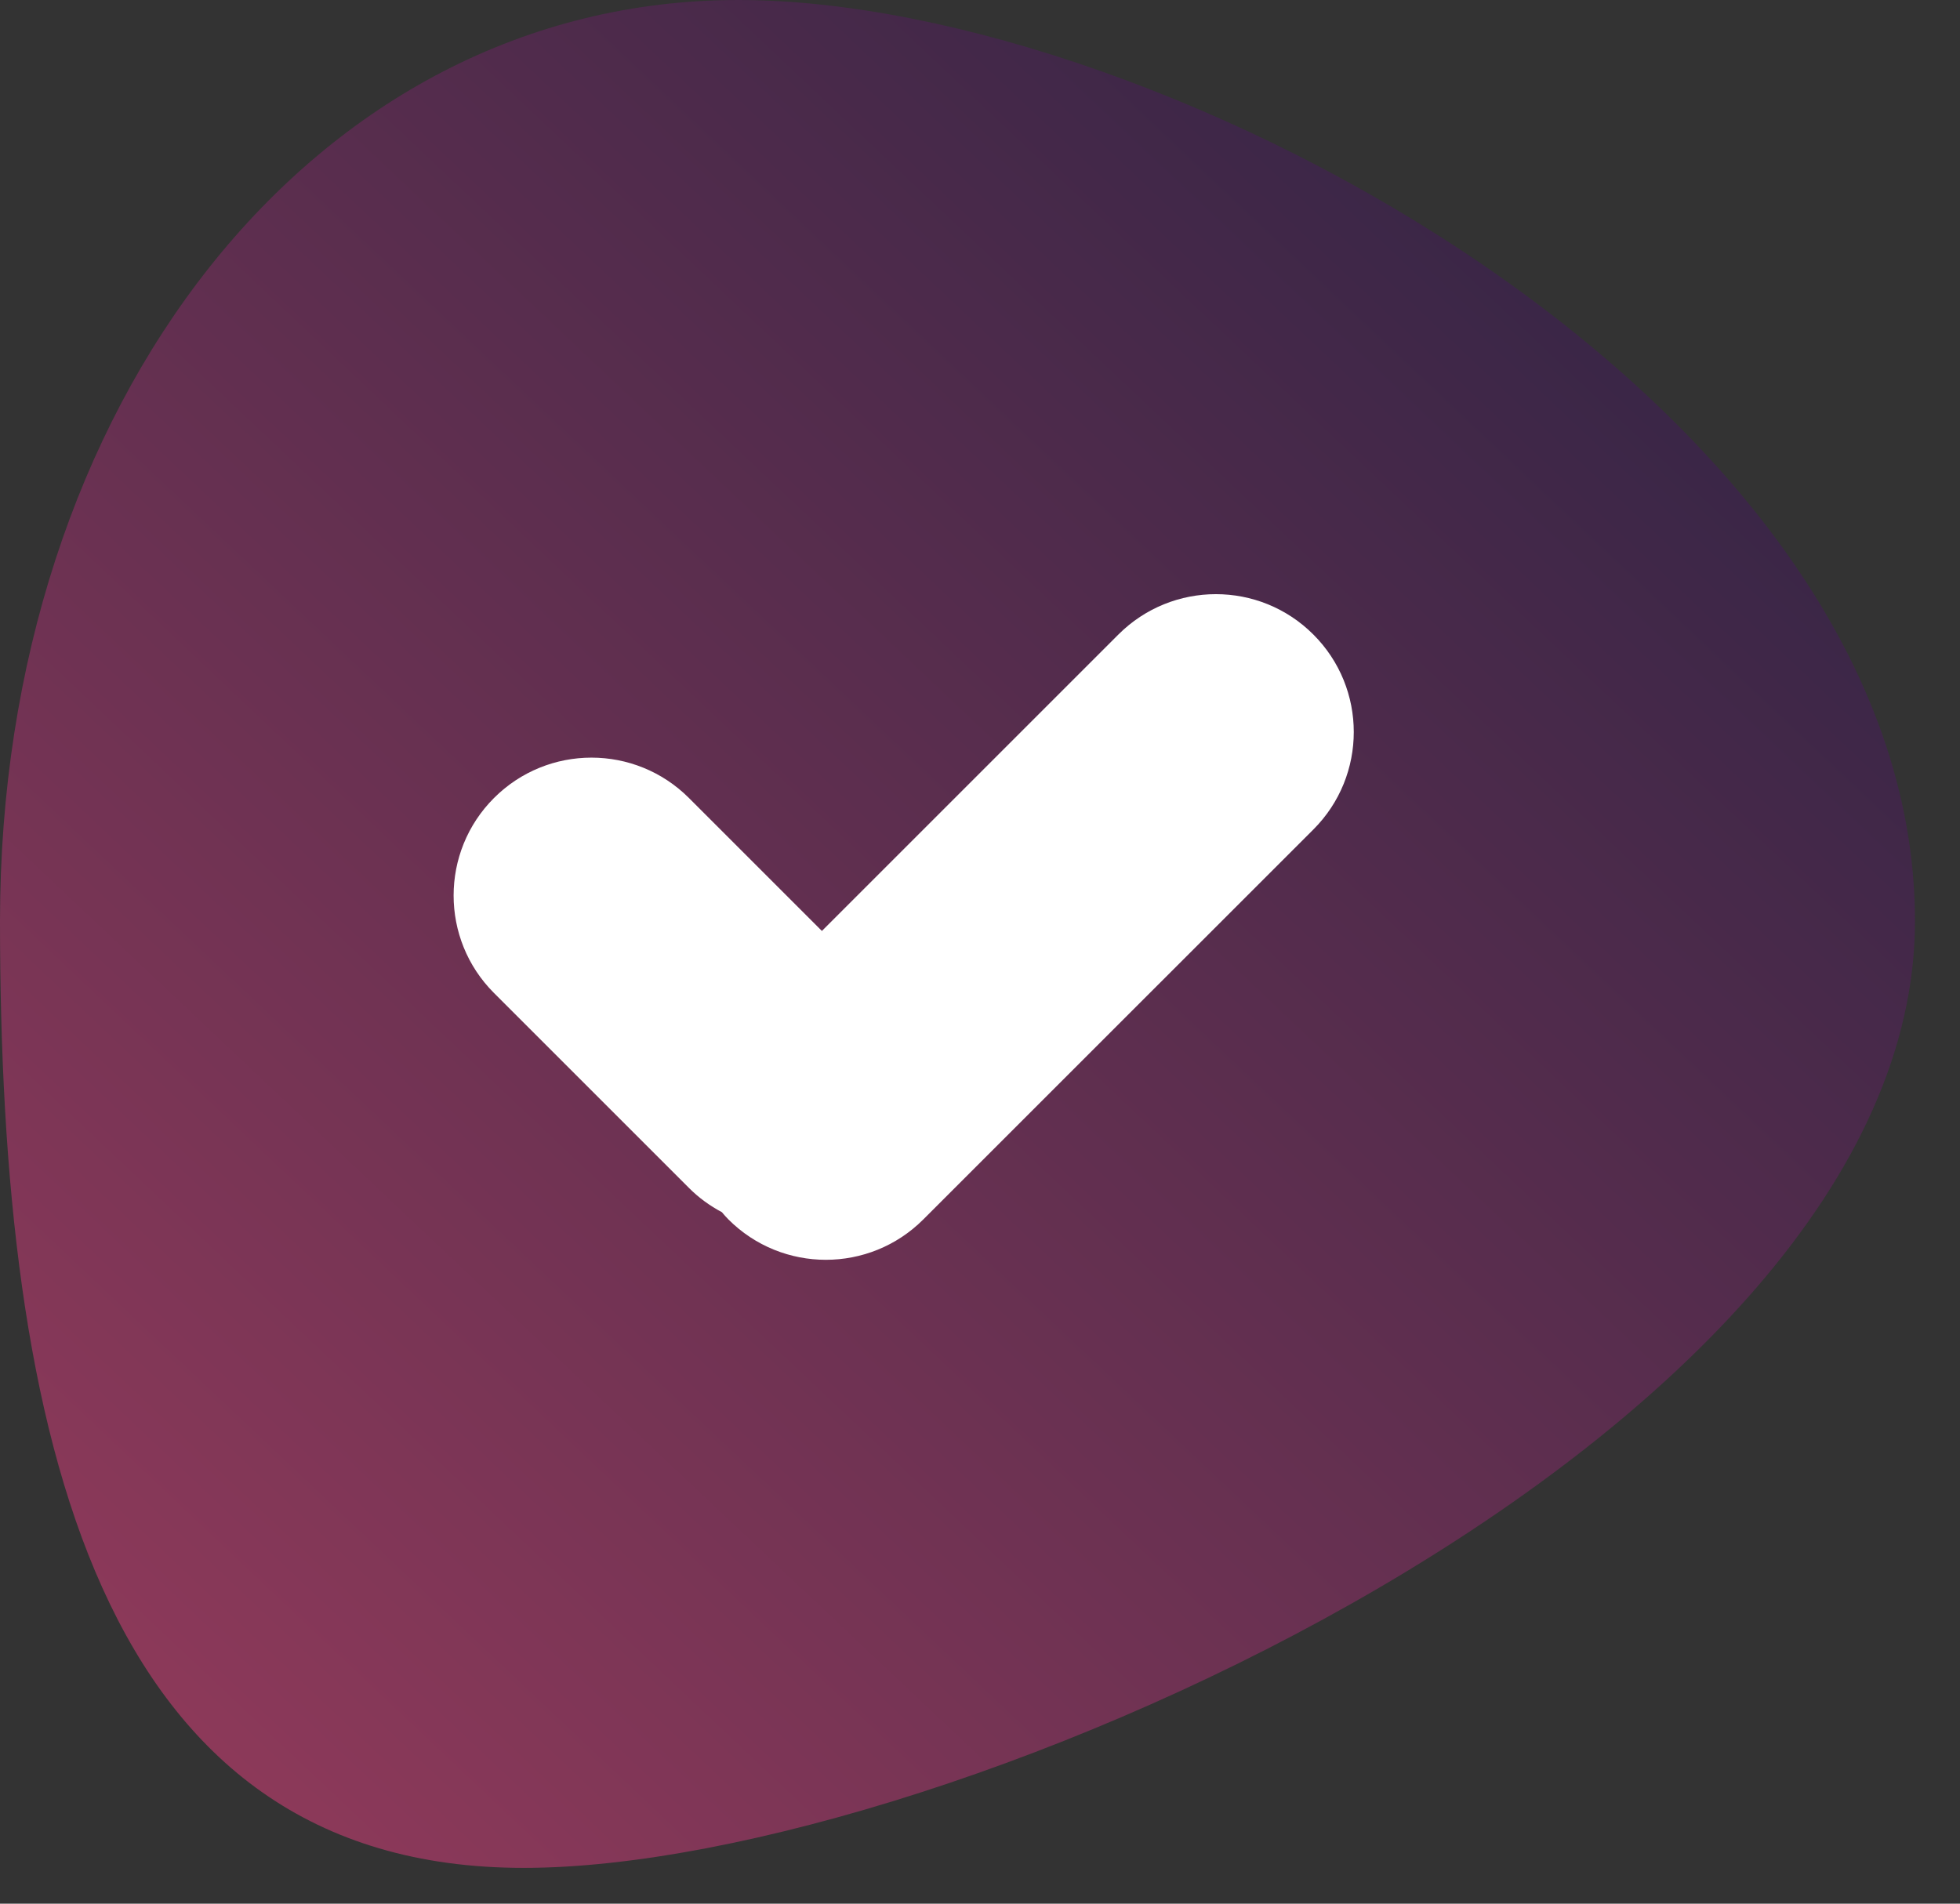
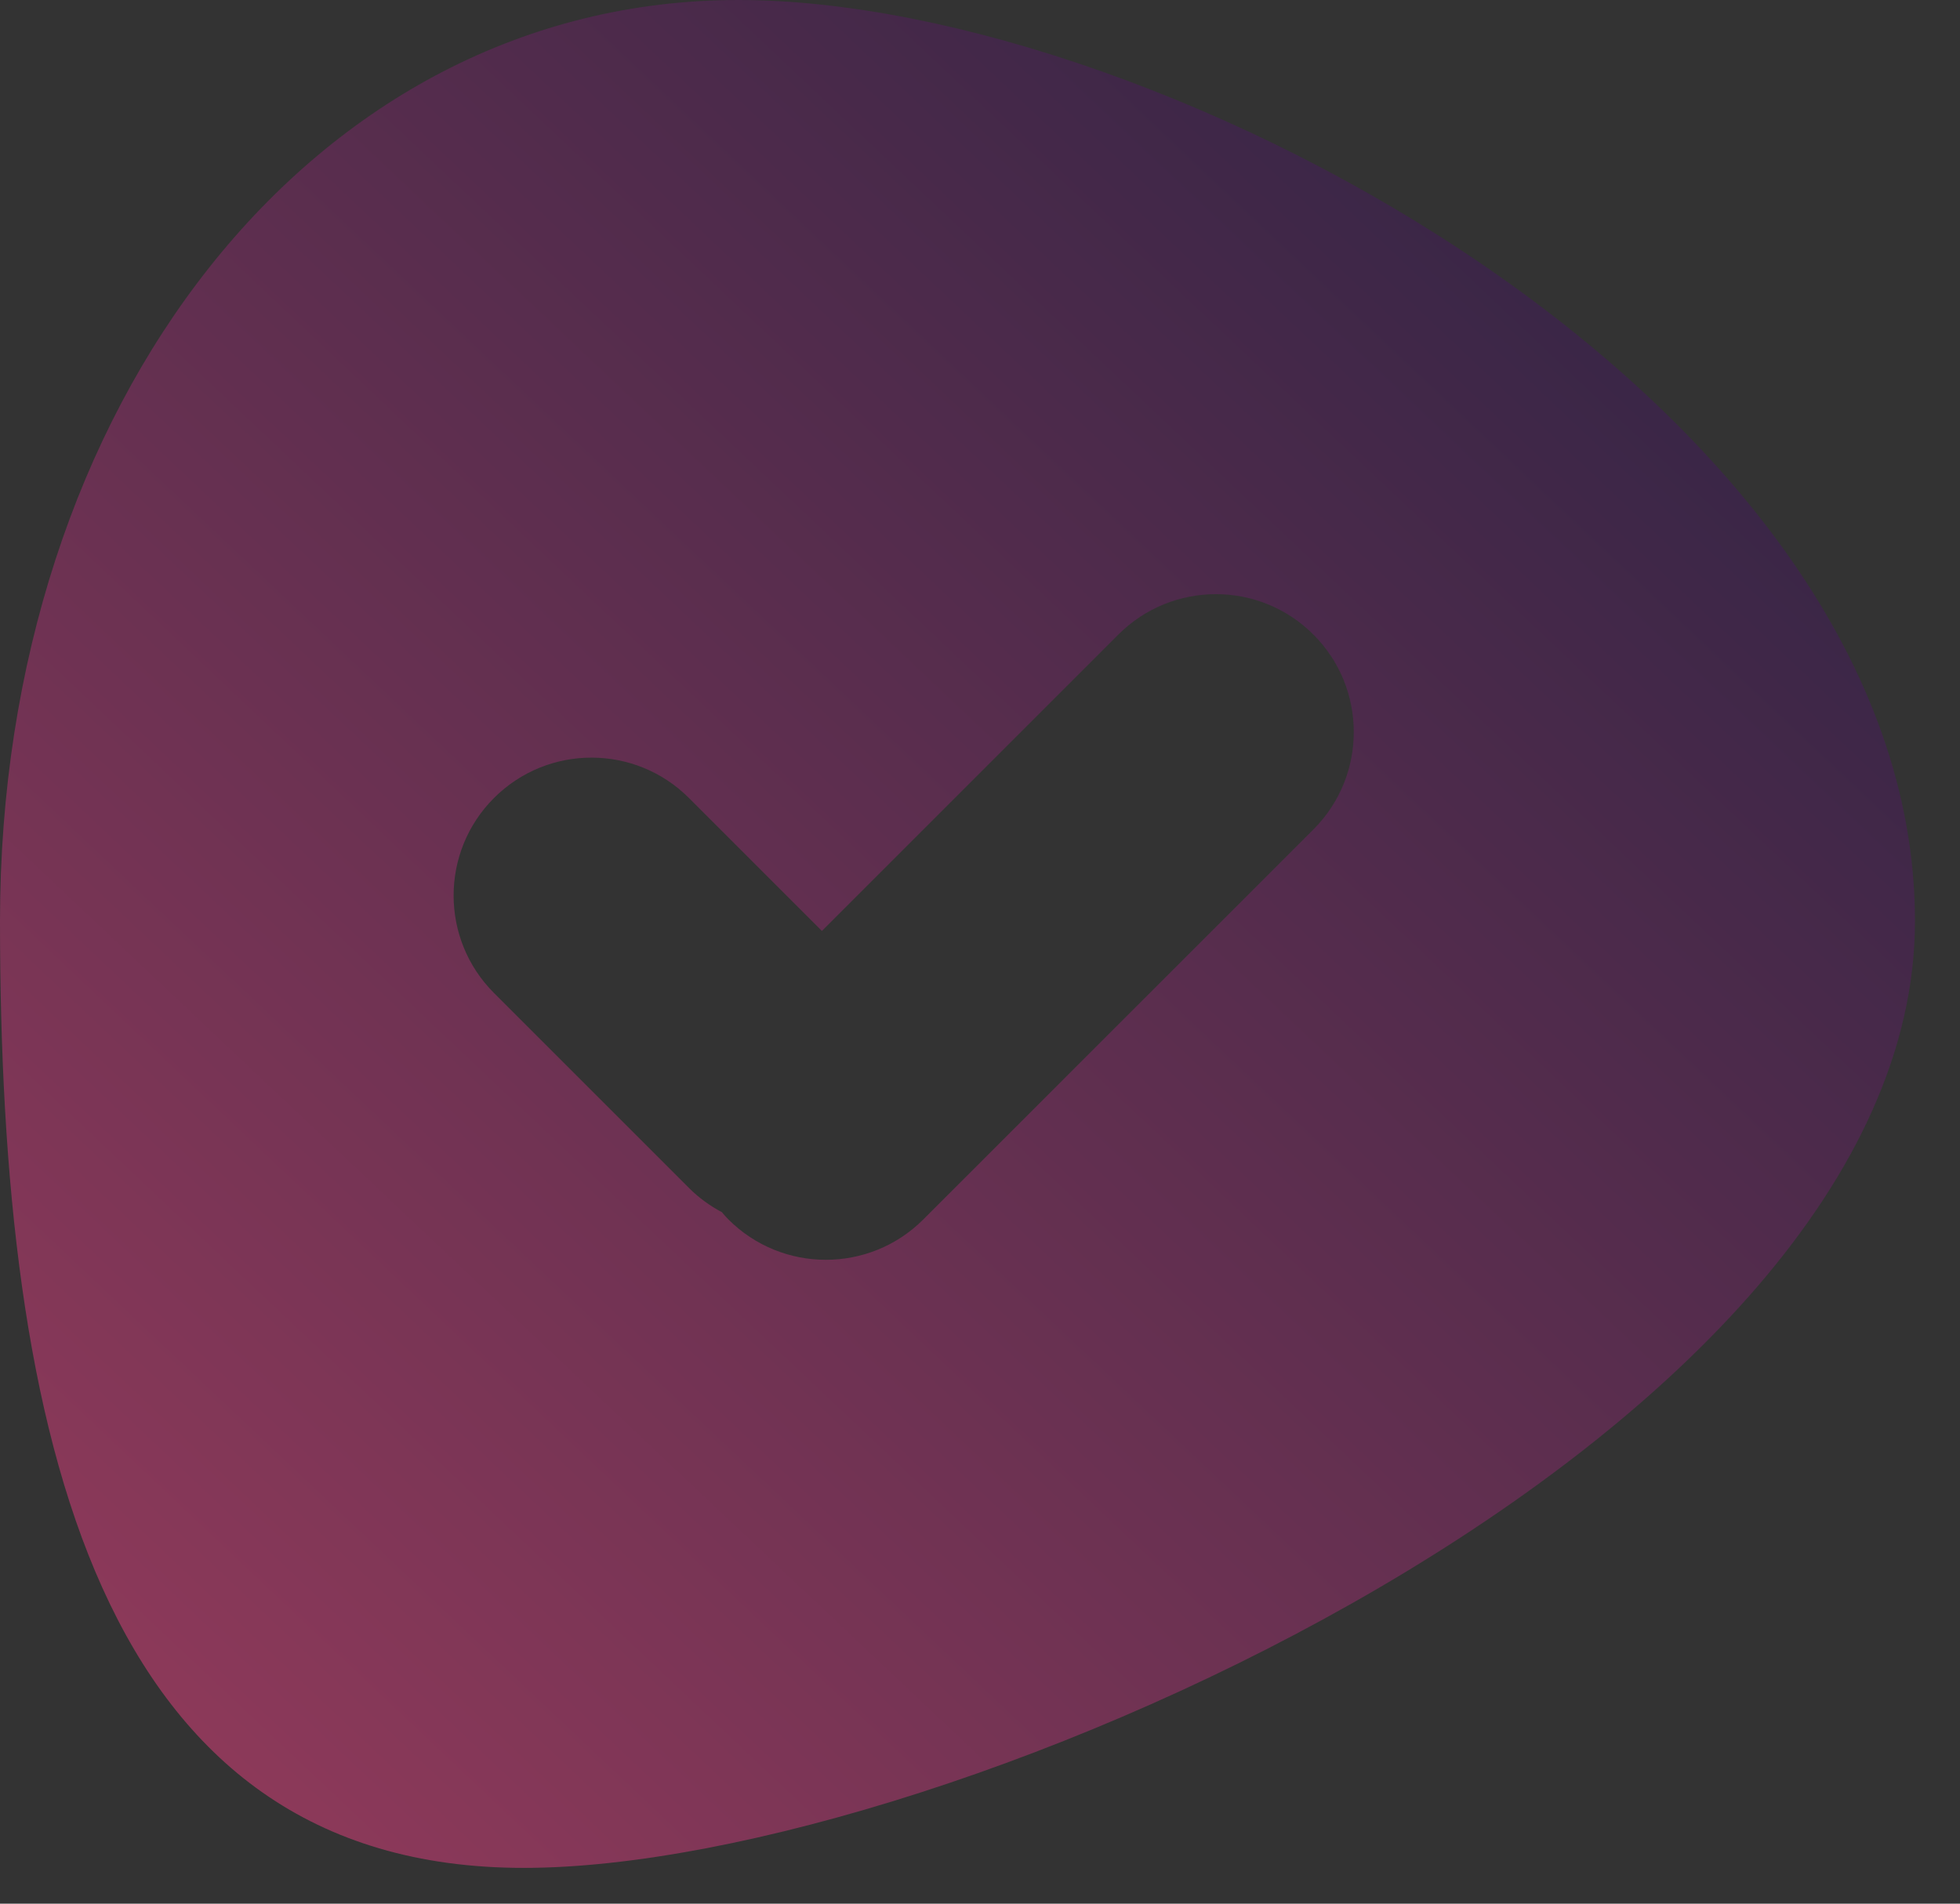
<svg xmlns="http://www.w3.org/2000/svg" width="35" height="34" viewBox="0 0 35 34" fill="none">
  <rect x="0" y="0" width="35" height="34" fill="#333333" stroke="none" />
-   <ellipse cx="16.5" cy="16" rx="9.5" ry="8" fill="white" />
  <path d="M13.183 0C20.779 0 34.196 7.236 34.196 16.448C34.196 25.661 16.951 33.361 9.354 33.361C1.757 33.361 -8.05389e-07 25.661 0 16.448C0 7.236 5.586 -6.64127e-07 13.183 0ZM23.453 11.333C22.492 10.371 20.932 10.372 19.971 11.333L14.677 16.627L12.303 14.253C11.341 13.291 9.783 13.291 8.821 14.253C7.86 15.214 7.86 16.774 8.821 17.735L12.303 21.217C12.48 21.395 12.68 21.538 12.891 21.65C12.928 21.694 12.966 21.738 13.007 21.779C13.968 22.741 15.527 22.741 16.488 21.779L23.453 14.815C24.415 13.854 24.415 12.294 23.453 11.333Z" fill="url(#paint0_linear_3104_524)" />
  <defs>
    <linearGradient id="paint0_linear_3104_524" x1="40.5" y1="-6" x2="-18.5" y2="56.5" gradientUnits="userSpaceOnUse">
      <stop stop-color="#131D3E" />
      <stop offset="1" stop-color="#DA4B6B" />
    </linearGradient>
  </defs>
</svg>